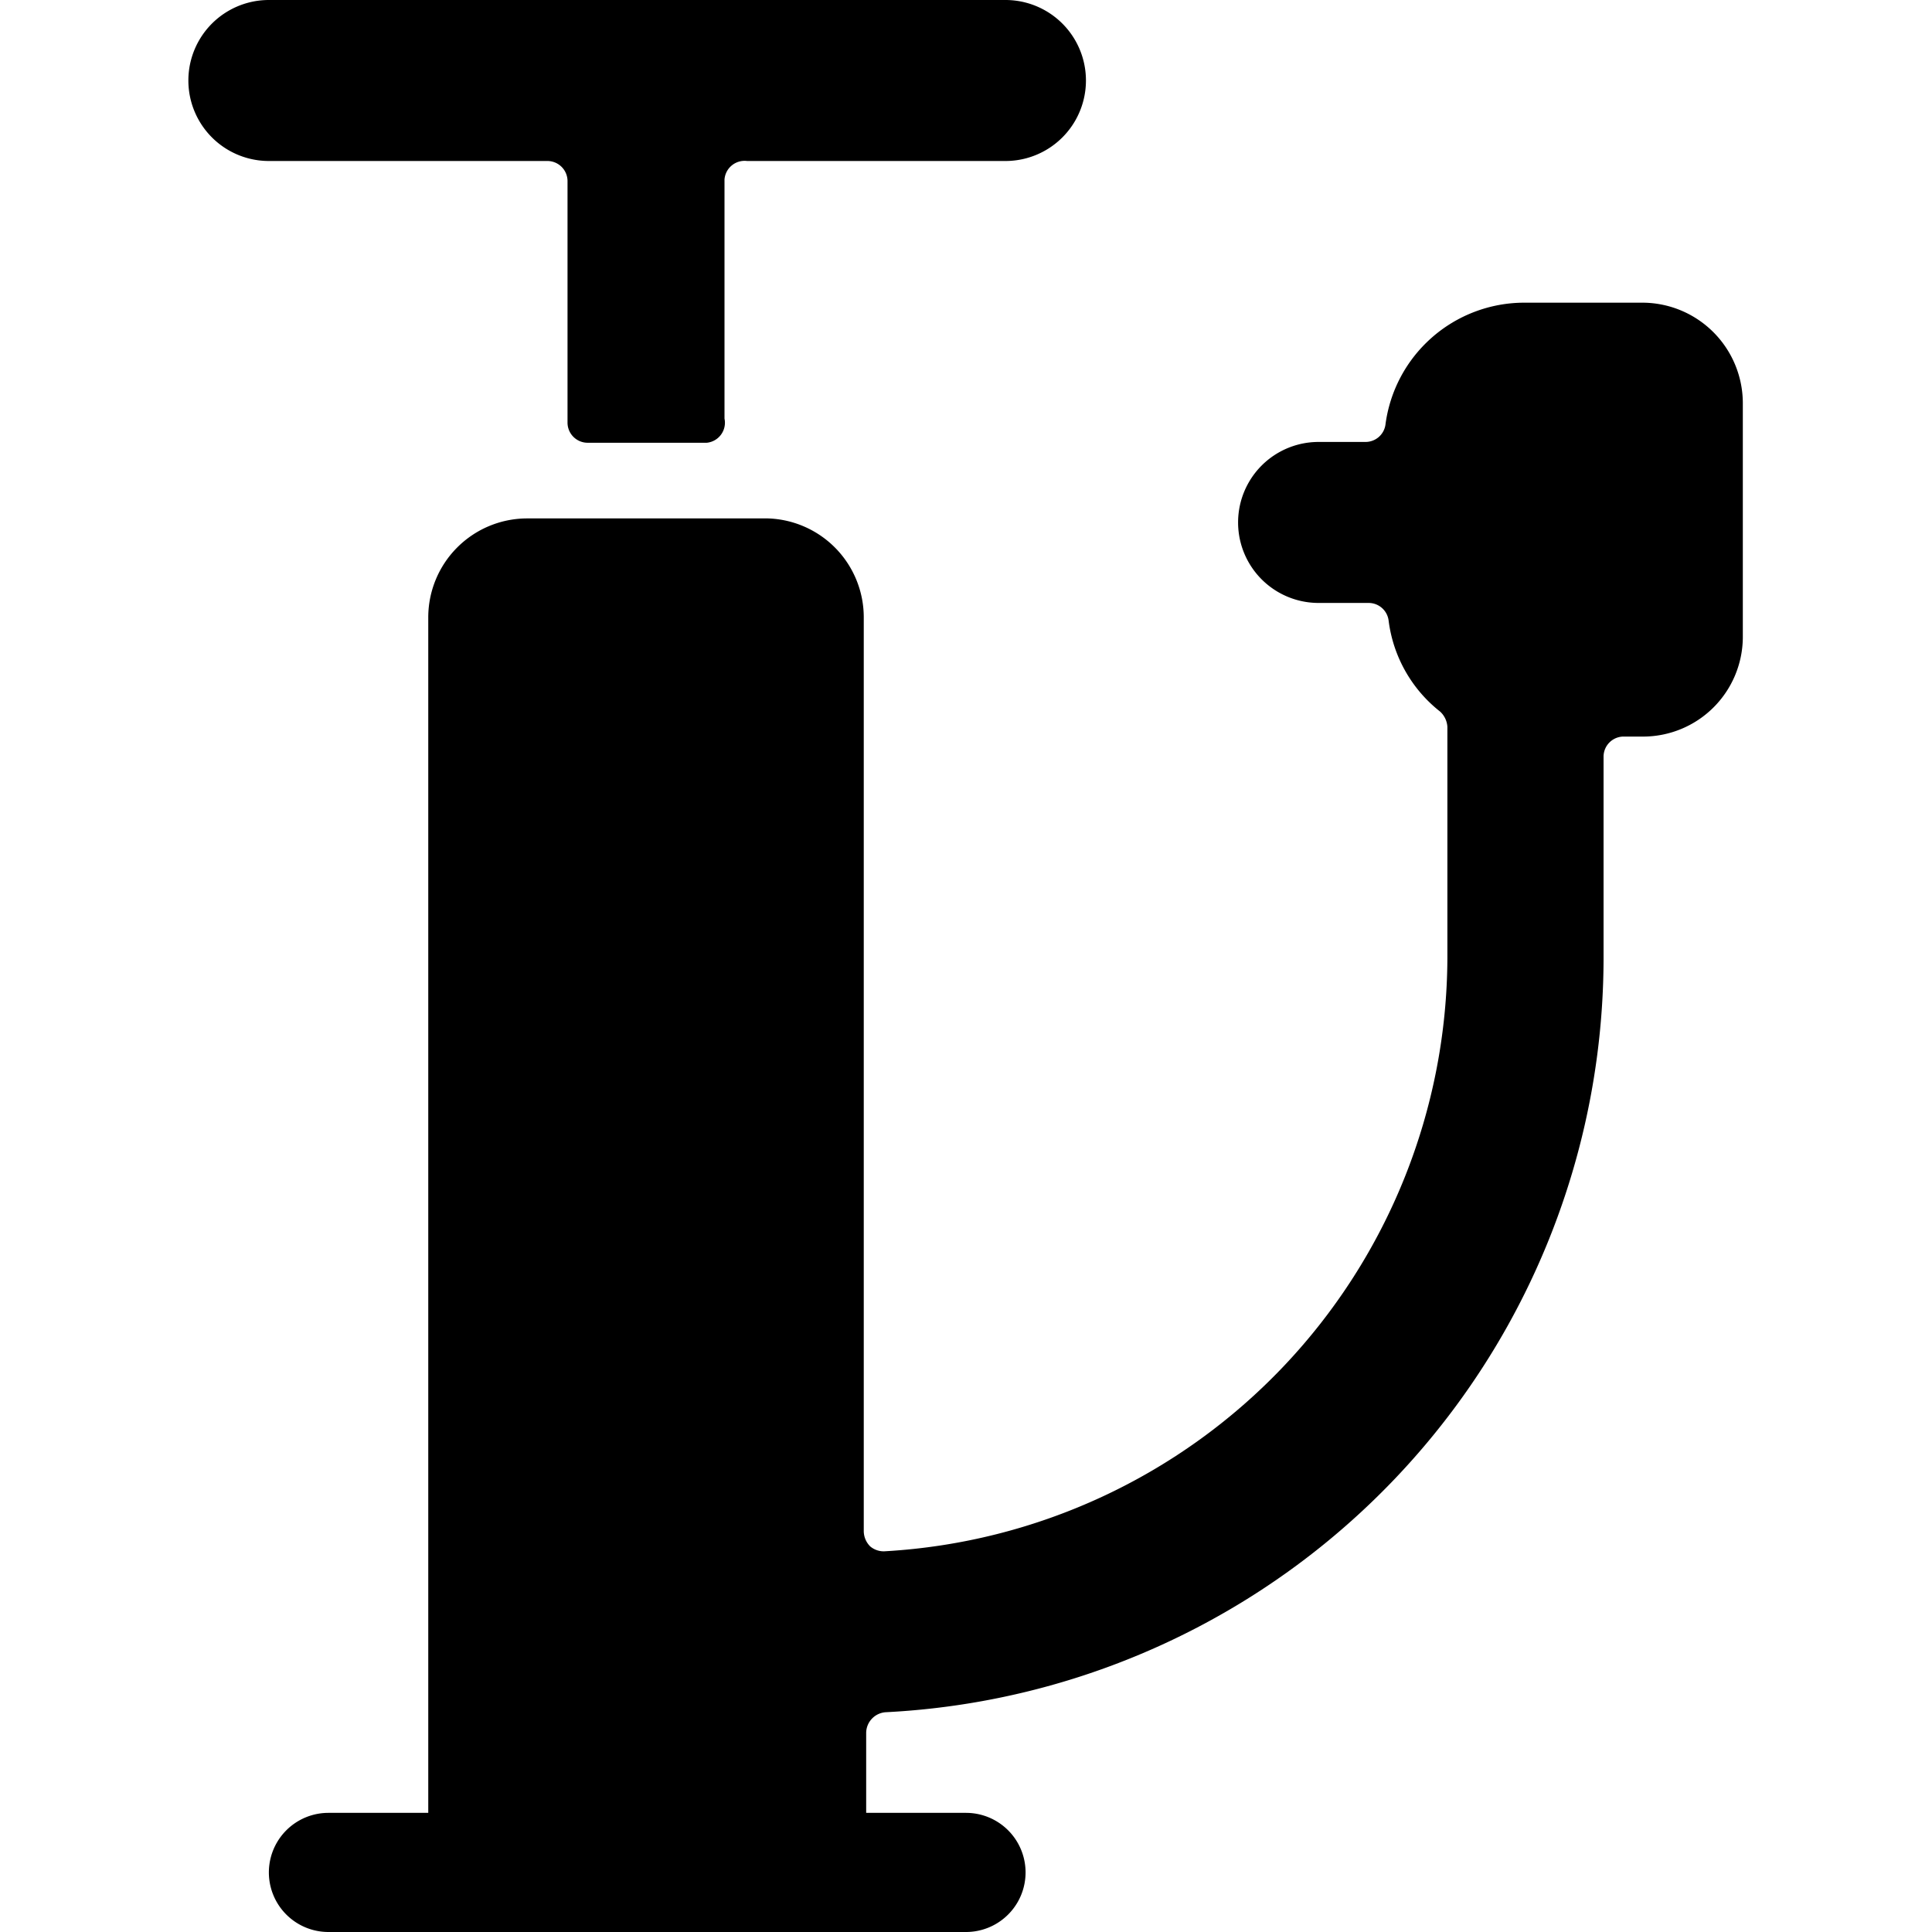
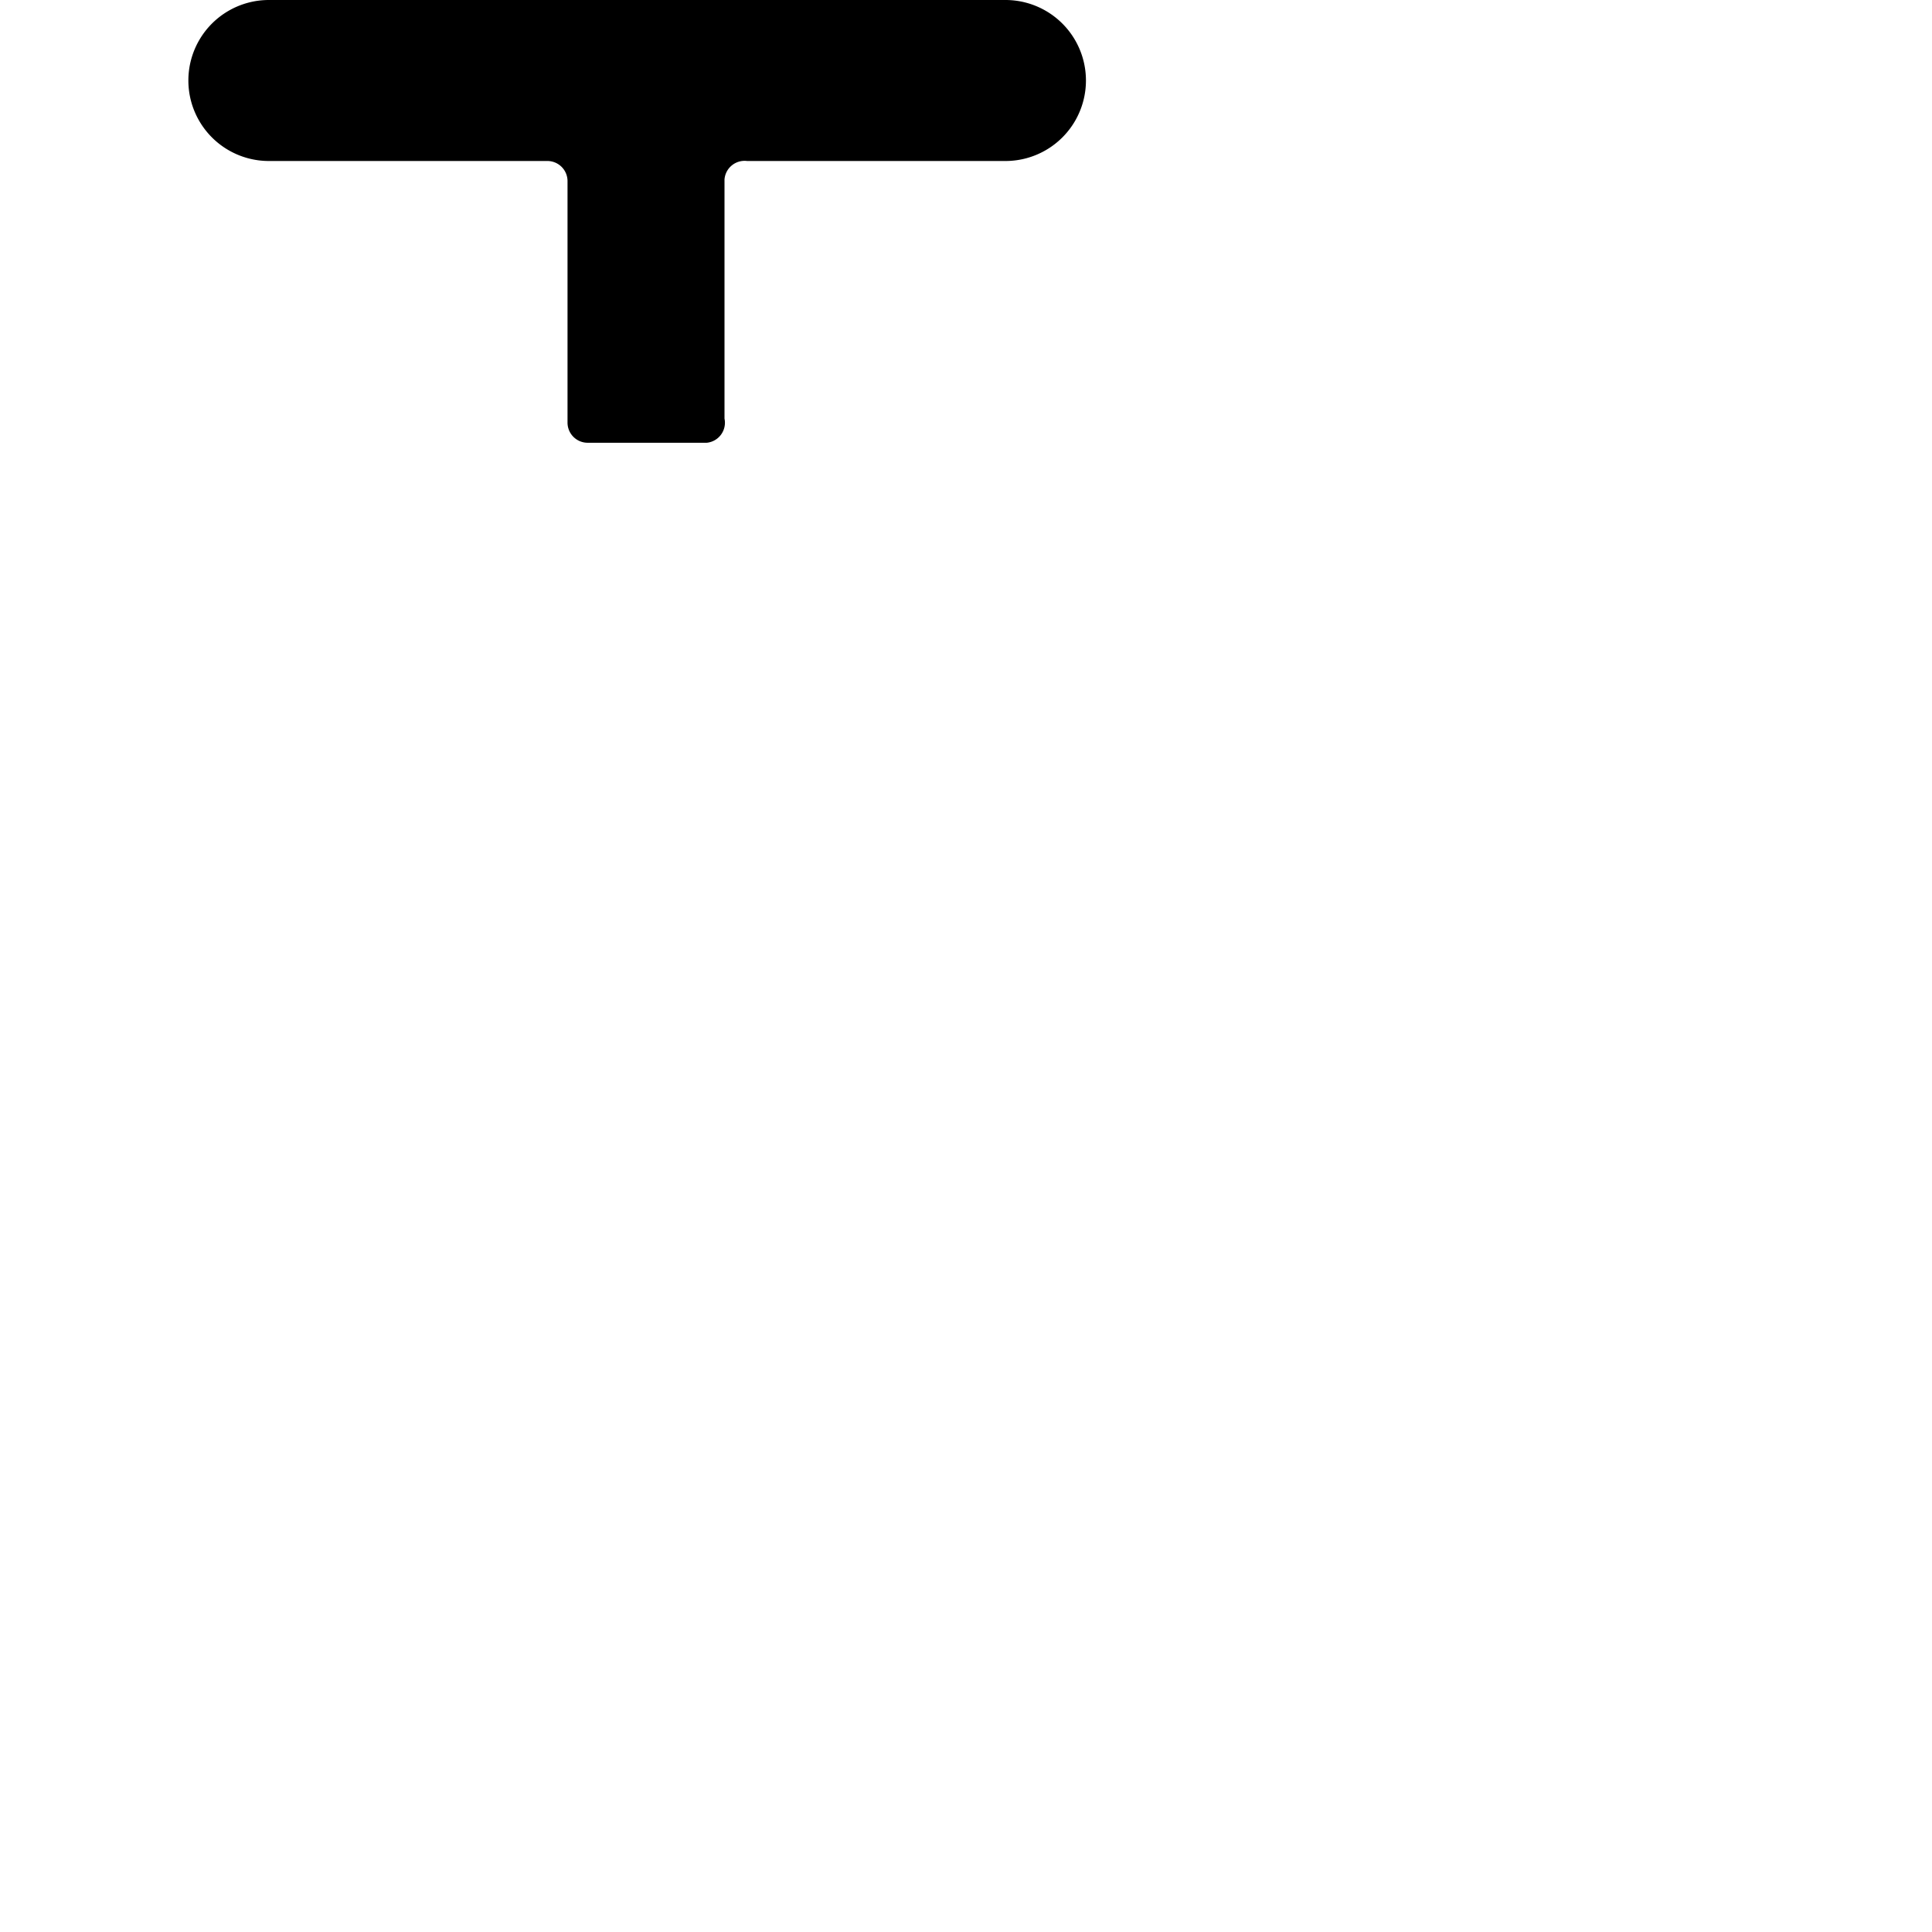
<svg xmlns="http://www.w3.org/2000/svg" viewBox="0 0 24 24">
  <g>
    <path d="M9 2.23A0.25 0.25 0 0 1 9.28 2h3.21a1 1 0 1 0 0 -2H3.34a1 1 0 1 0 0 2H6.8a0.25 0.25 0 0 1 0.25 0.25v3a0.25 0.25 0 0 0 0.25 0.25h1.48A0.25 0.25 0 0 0 9 5.2Z" fill="#000000" stroke-width="1" />
-     <path d="M21.65 5a1.25 1.25 0 0 0 -1.24 -1.24h-1.48a1.74 1.74 0 0 0 -1.72 1.52 0.25 0.25 0 0 1 -0.25 0.21h-0.58a1 1 0 0 0 0 2H17a0.25 0.25 0 0 1 0.25 0.22 1.71 1.71 0 0 0 0.64 1.13 0.28 0.28 0 0 1 0.09 0.19v2.87A7.41 7.41 0 0 1 11 19.27a0.26 0.26 0 0 1 -0.19 -0.06 0.27 0.27 0 0 1 -0.08 -0.19V7.67a1.23 1.23 0 0 0 -1.19 -1.23h-3a1.23 1.23 0 0 0 -1.22 1.23v14.85H4.08a0.74 0.74 0 0 0 0 1.48H12a0.74 0.74 0 0 0 0 -1.48h-1.24v-1a0.26 0.26 0 0 1 0.24 -0.25 9.39 9.39 0 0 0 8.92 -9.35V9.4a0.25 0.25 0 0 1 0.24 -0.25h0.25a1.24 1.24 0 0 0 1.24 -1.23Z" fill="#000000" stroke-width="1" />
  </g>
</svg>